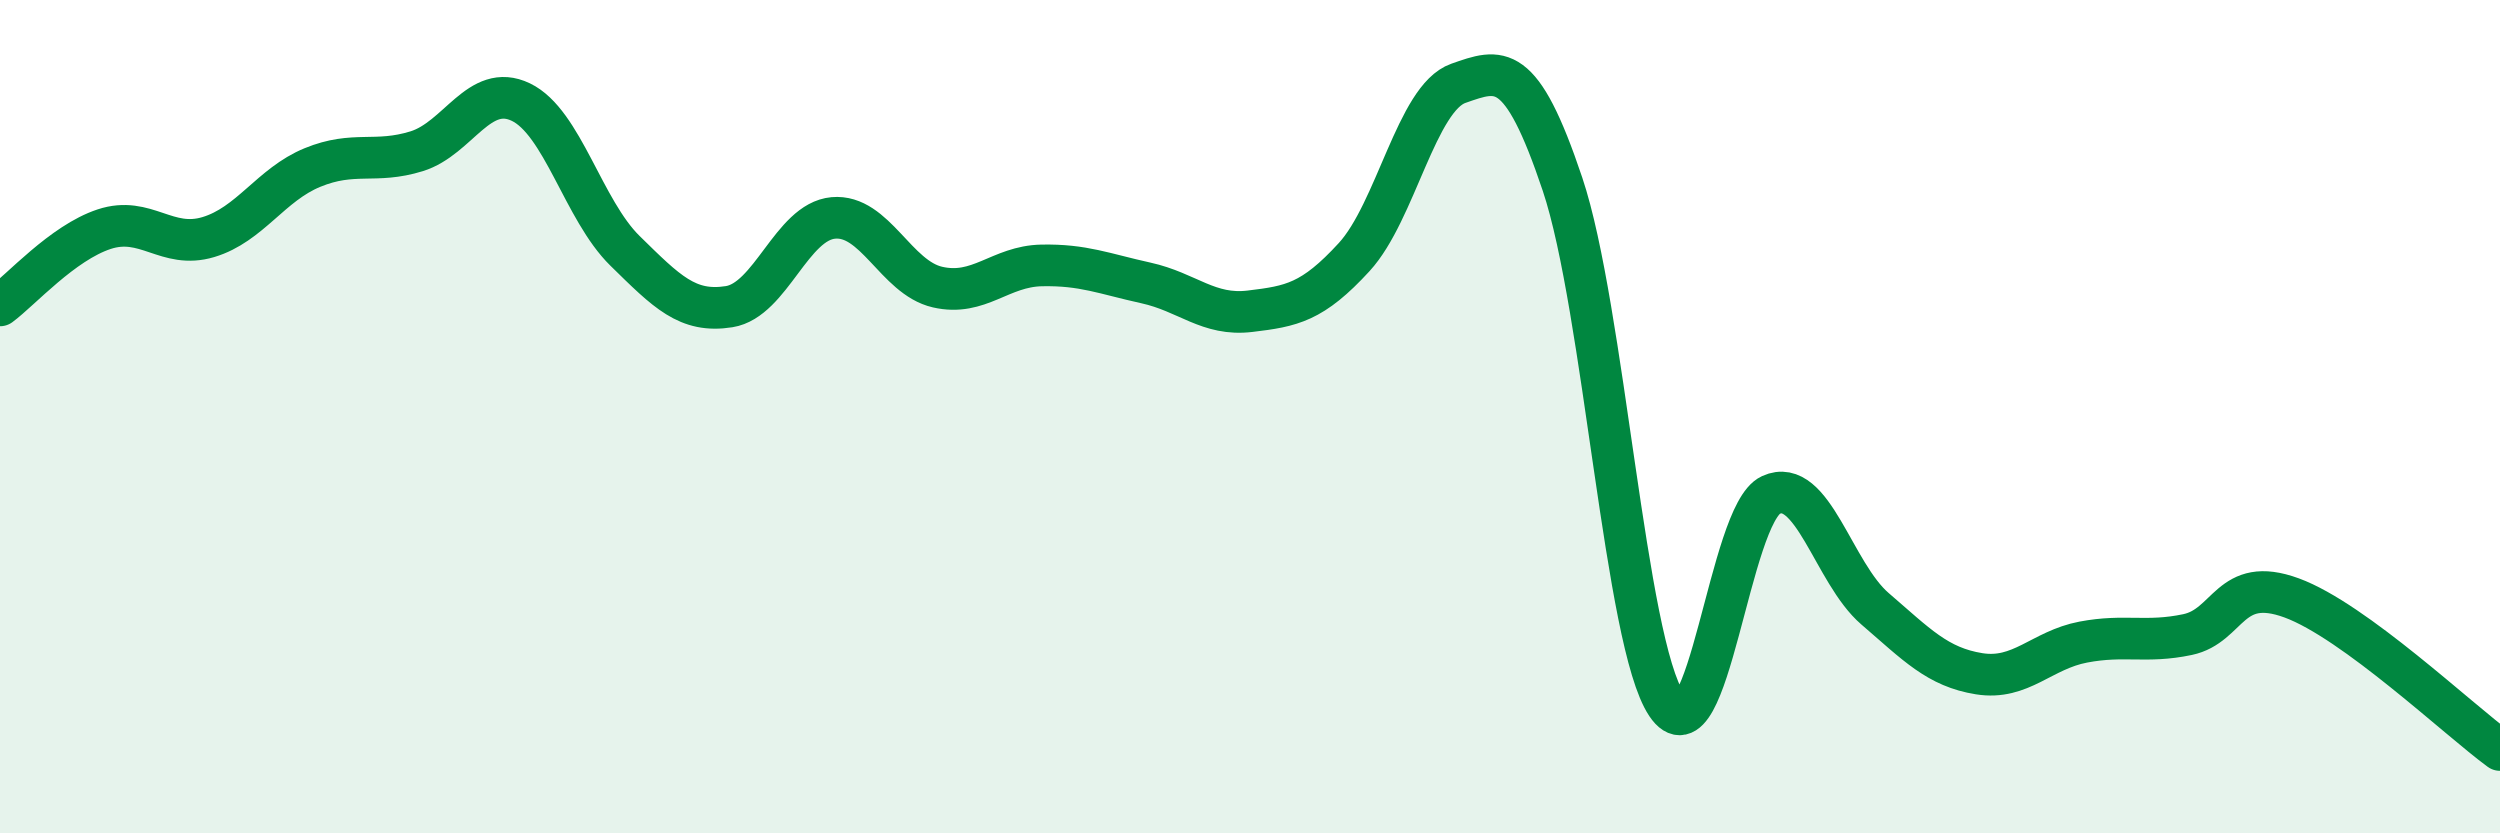
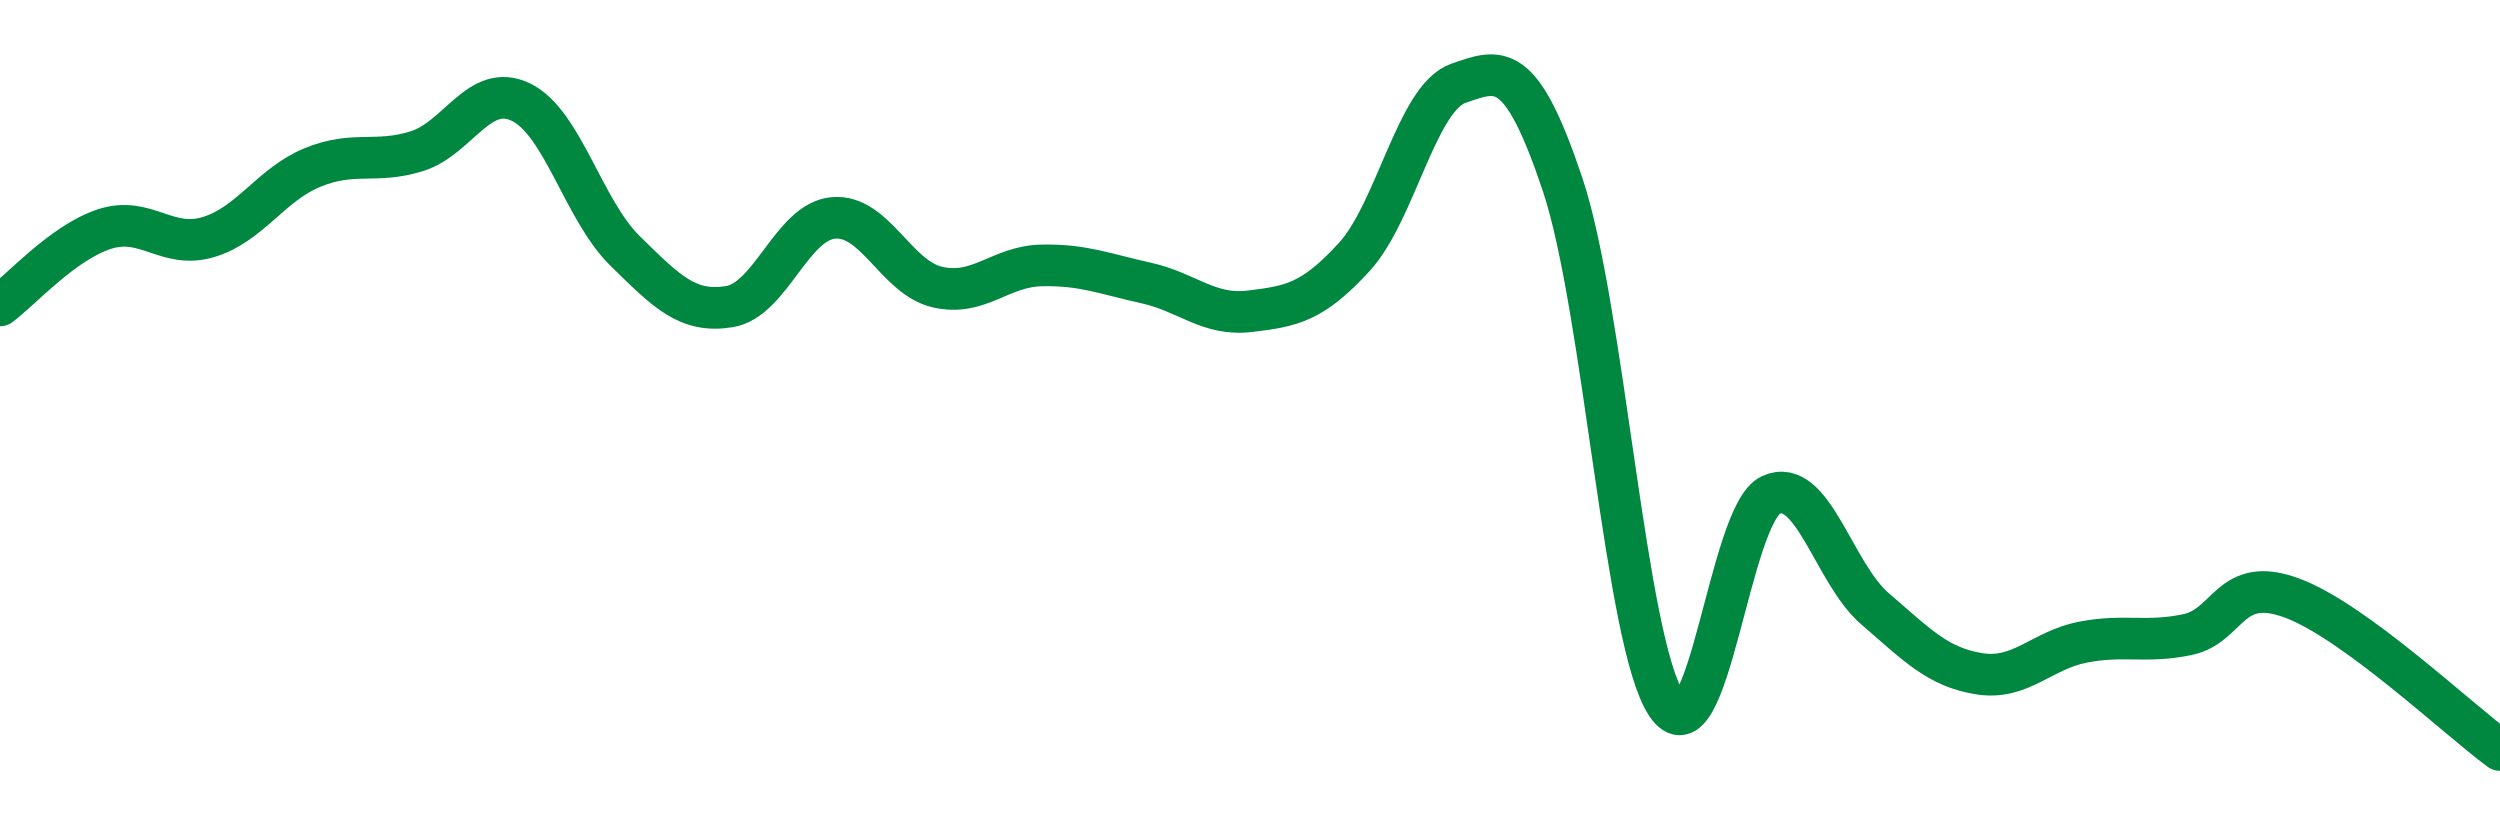
<svg xmlns="http://www.w3.org/2000/svg" width="60" height="20" viewBox="0 0 60 20">
-   <path d="M 0,7.33 C 0.5,6.96 1.5,5.83 2.5,5.5 C 3.5,5.17 4,5.99 5,5.69 C 6,5.39 6.5,4.43 7.5,4.02 C 8.5,3.61 9,3.94 10,3.63 C 11,3.32 11.5,1.97 12.5,2.45 C 13.5,2.93 14,5.04 15,6.02 C 16,7 16.5,7.52 17.5,7.36 C 18.5,7.2 19,5.32 20,5.23 C 21,5.14 21.5,6.66 22.5,6.89 C 23.5,7.12 24,6.39 25,6.37 C 26,6.35 26.5,6.57 27.5,6.79 C 28.5,7.01 29,7.59 30,7.47 C 31,7.35 31.5,7.26 32.5,6.17 C 33.5,5.08 34,2.35 35,2 C 36,1.65 36.5,1.44 37.5,4.42 C 38.5,7.4 39,15.42 40,16.91 C 41,18.4 41.5,12.34 42.5,11.88 C 43.5,11.42 44,13.75 45,14.61 C 46,15.47 46.5,16.01 47.5,16.17 C 48.5,16.33 49,15.6 50,15.41 C 51,15.22 51.5,15.44 52.5,15.23 C 53.5,15.02 53.5,13.8 55,14.35 C 56.5,14.9 59,17.27 60,18L60 20L0 20Z" fill="#008740" opacity="0.1" stroke-linecap="round" stroke-linejoin="round" />
  <path d="M 0,7.33 C 0.5,6.96 1.5,5.83 2.5,5.5 C 3.5,5.17 4,5.99 5,5.69 C 6,5.39 6.5,4.43 7.5,4.02 C 8.5,3.61 9,3.94 10,3.63 C 11,3.32 11.5,1.97 12.5,2.45 C 13.5,2.93 14,5.04 15,6.02 C 16,7 16.5,7.52 17.5,7.36 C 18.5,7.2 19,5.32 20,5.23 C 21,5.14 21.5,6.66 22.5,6.89 C 23.5,7.12 24,6.39 25,6.37 C 26,6.35 26.5,6.57 27.5,6.79 C 28.5,7.01 29,7.59 30,7.47 C 31,7.35 31.5,7.26 32.5,6.17 C 33.5,5.08 34,2.35 35,2 C 36,1.65 36.5,1.44 37.5,4.42 C 38.5,7.4 39,15.42 40,16.91 C 41,18.4 41.5,12.34 42.5,11.88 C 43.5,11.42 44,13.75 45,14.61 C 46,15.47 46.5,16.01 47.5,16.17 C 48.5,16.33 49,15.6 50,15.41 C 51,15.22 51.5,15.44 52.5,15.23 C 53.5,15.02 53.5,13.8 55,14.35 C 56.5,14.9 59,17.27 60,18" stroke="#008740" stroke-width="1" fill="none" stroke-linecap="round" stroke-linejoin="round" />
</svg>